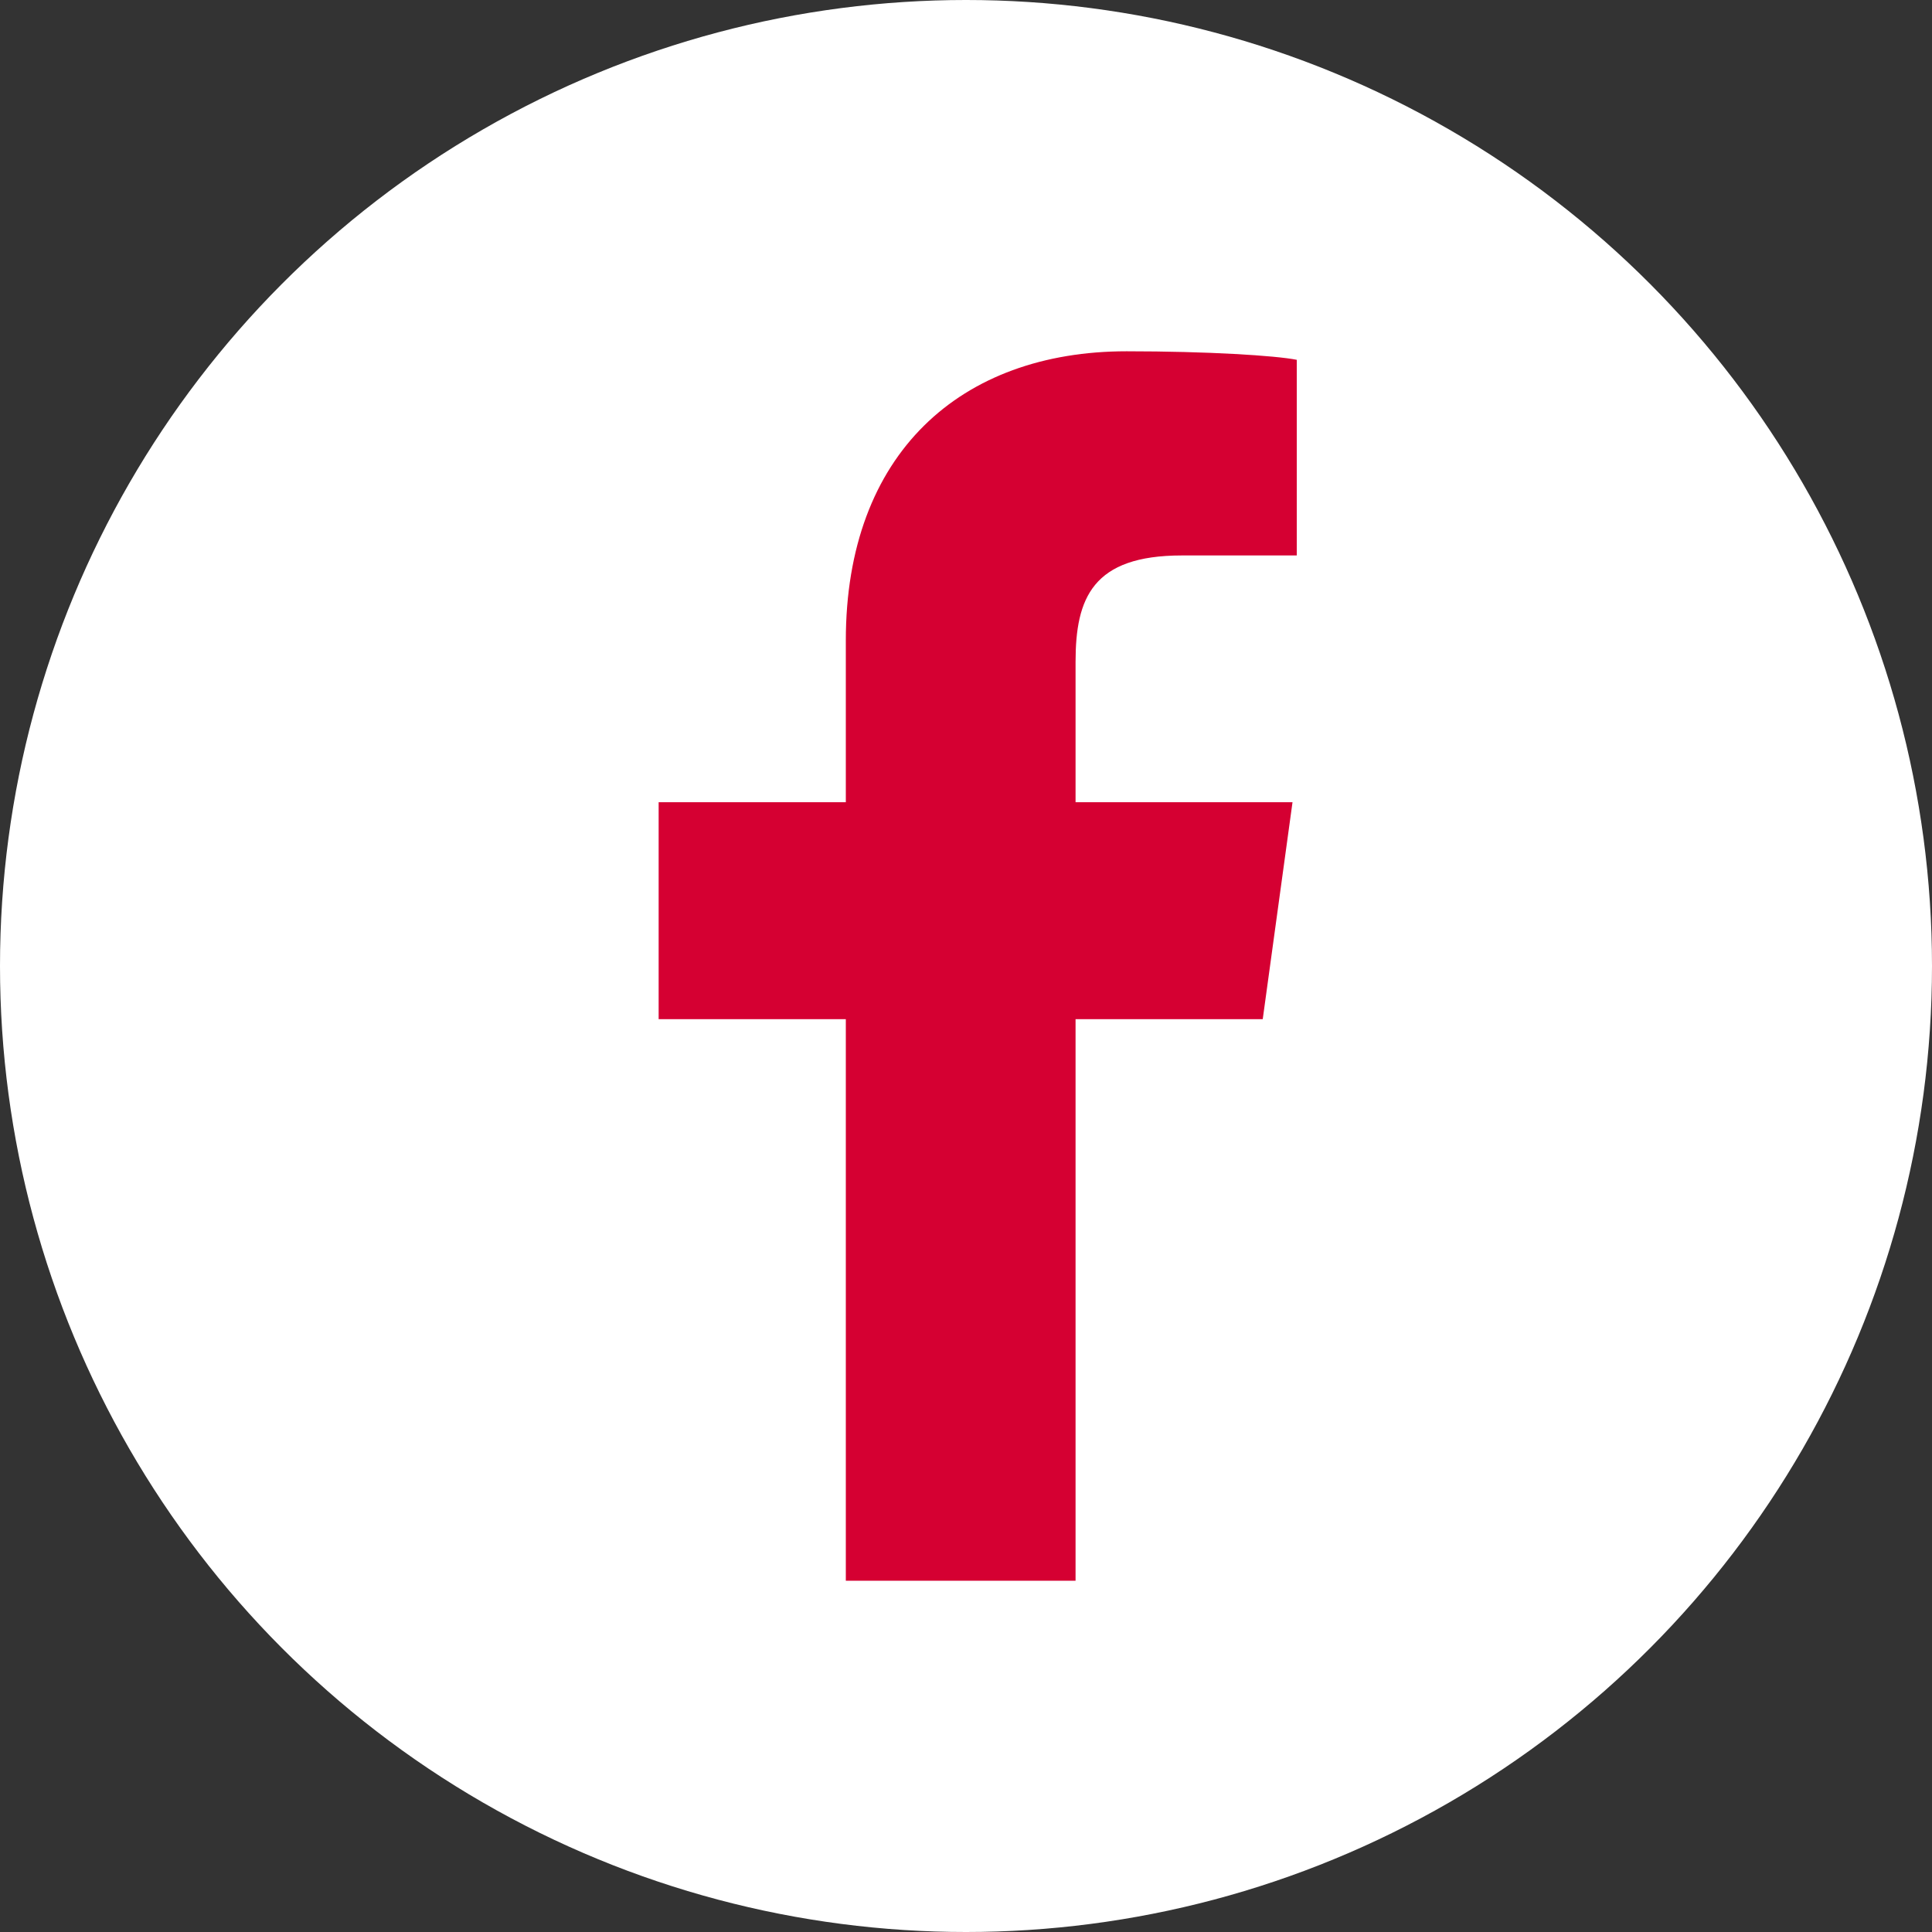
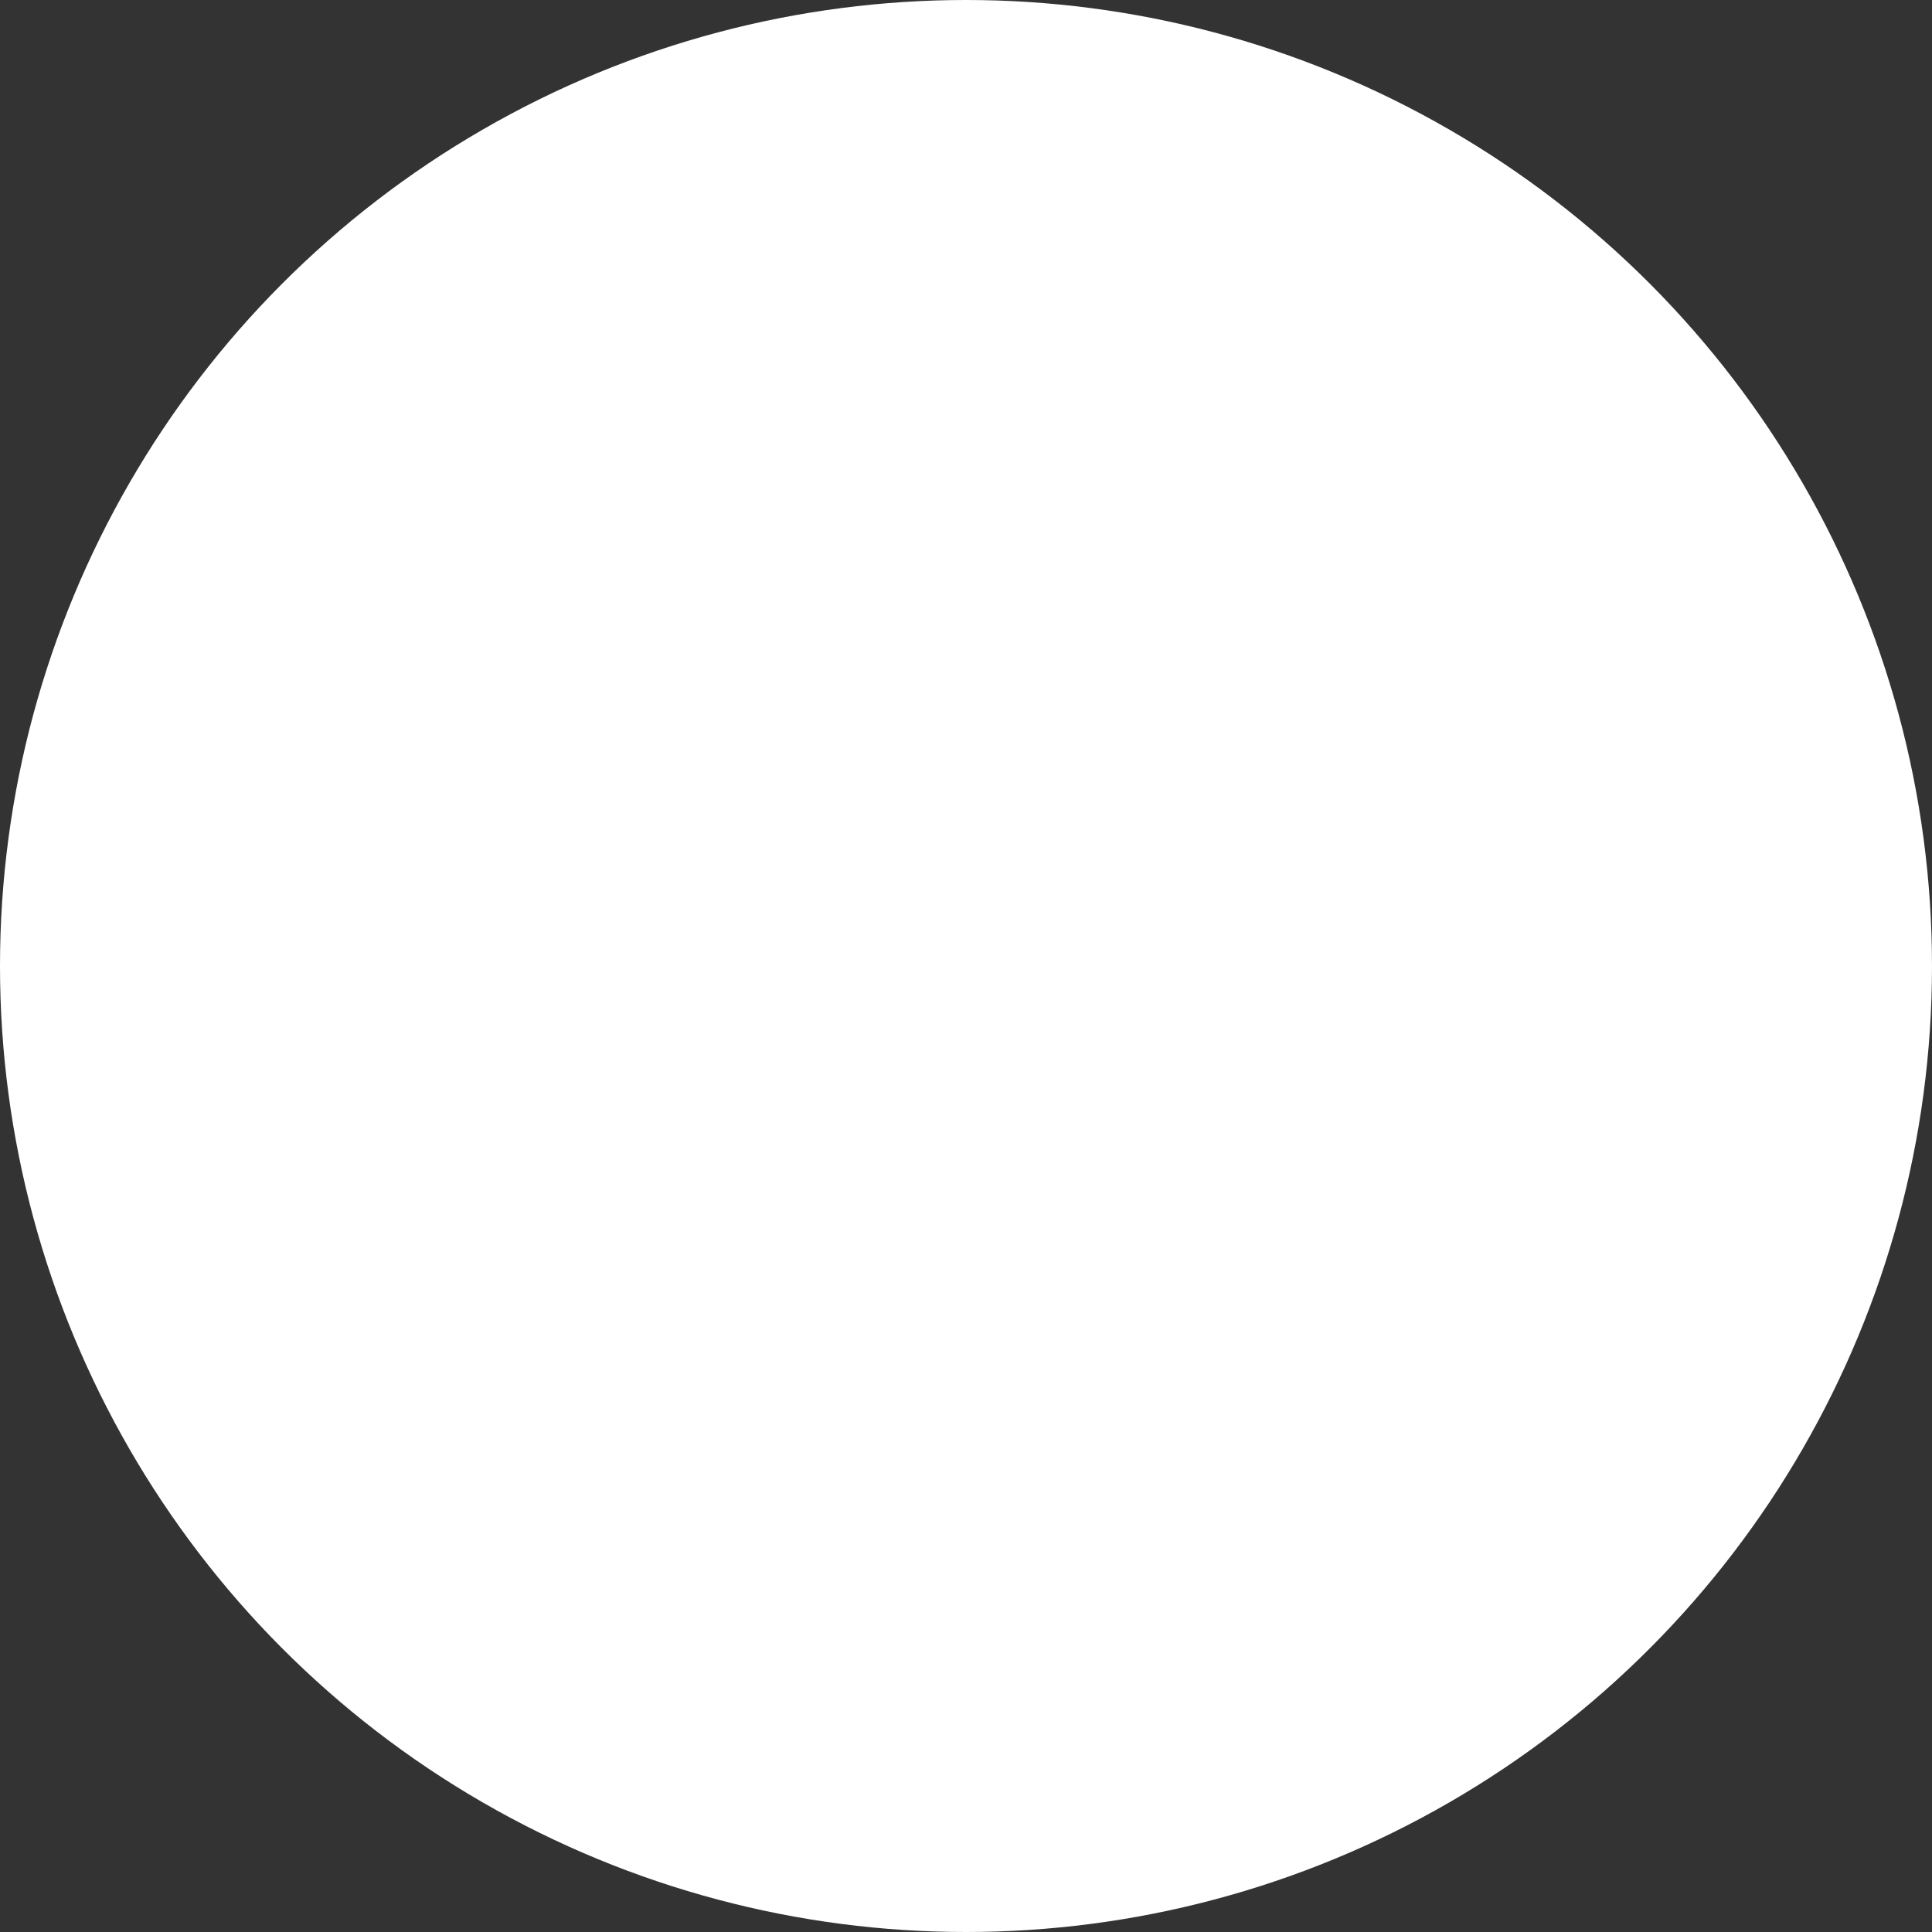
<svg xmlns="http://www.w3.org/2000/svg" width="34" height="34">
  <rect width="100%" height="100%" fill="#333333" stroke="none" />
  <g fill="none">
    <circle fill="#FFF" cx="17" cy="17" r="17" />
-     <path d="M18.928 27.818v-9.882h3.294l.524-3.818h-3.818v-2.47c0-1.124.3-1.873 1.871-1.873h2.022V6.332c-.374-.075-1.572-.15-2.995-.15-2.92 0-4.941 1.797-4.941 5.09v2.846h-3.294v3.818h3.294v9.882h4.043z" fill="#D50032" />
  </g>
</svg>